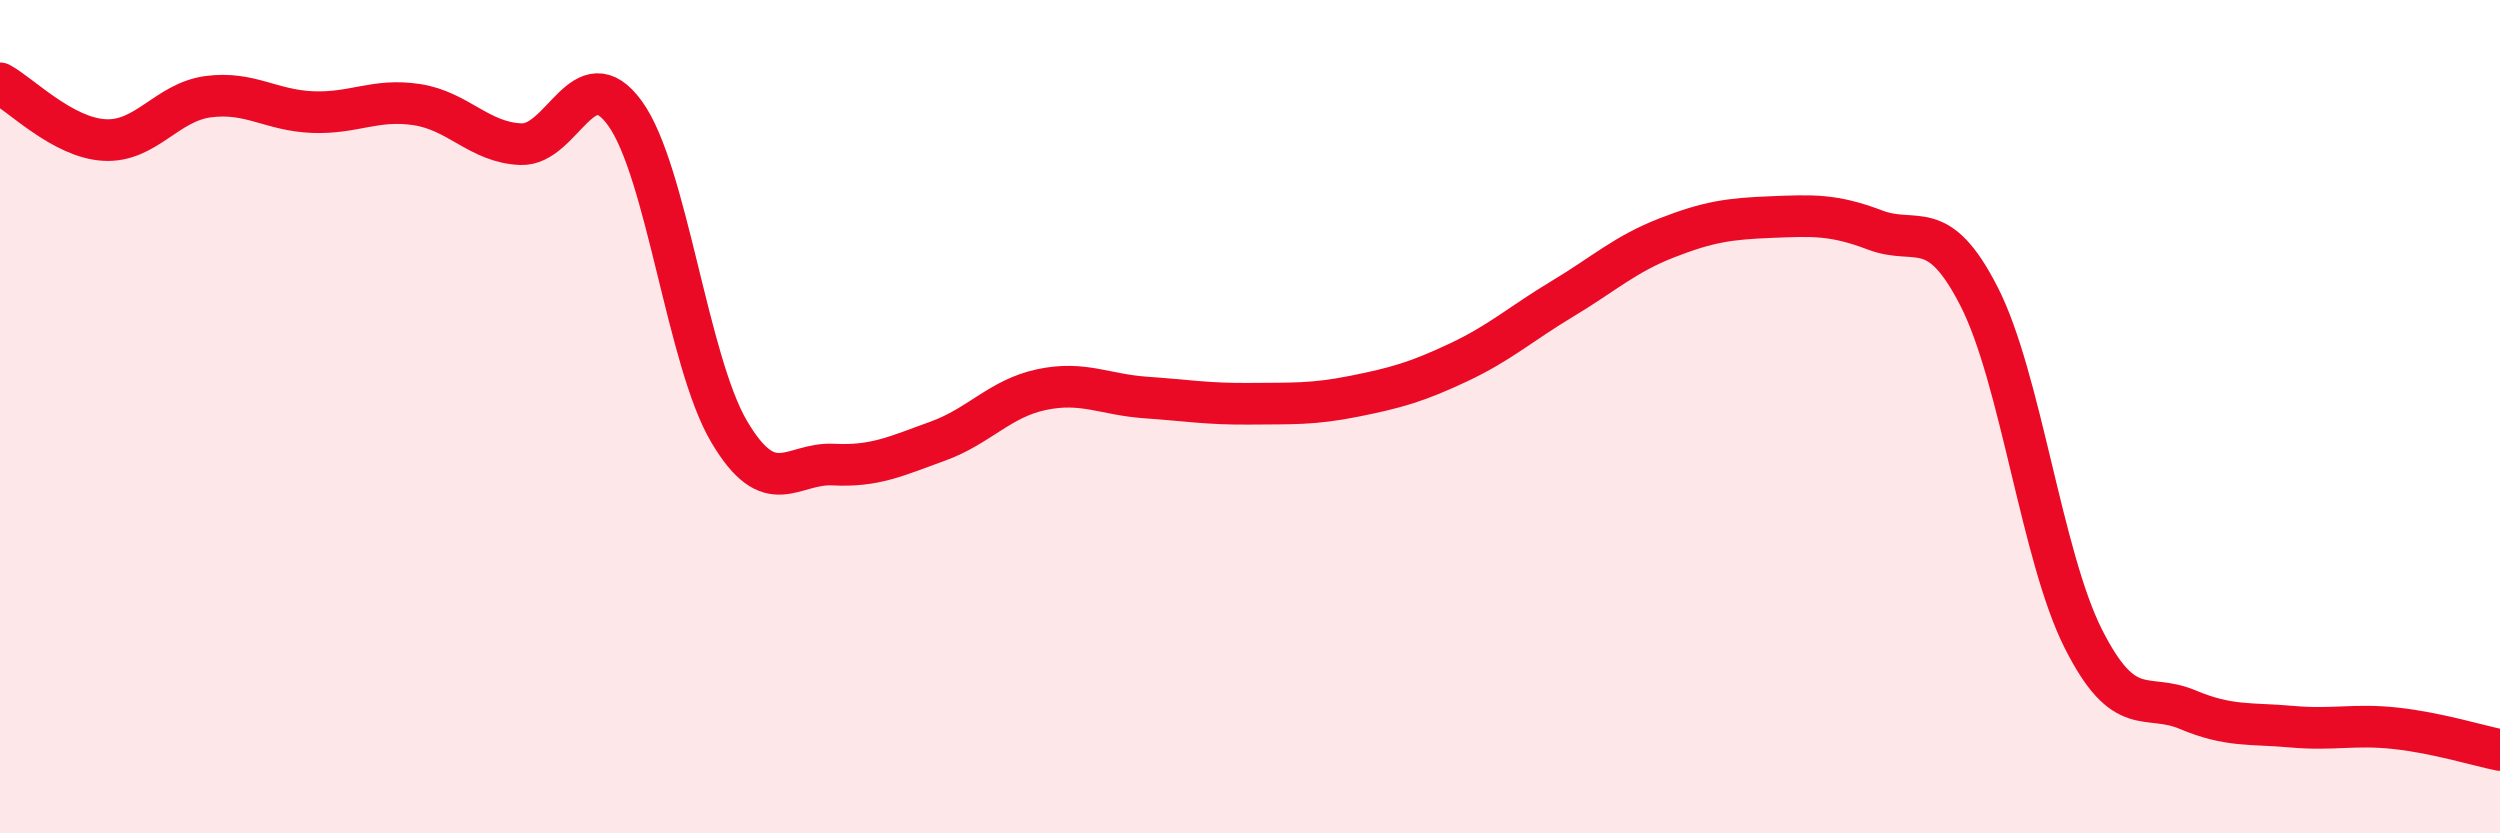
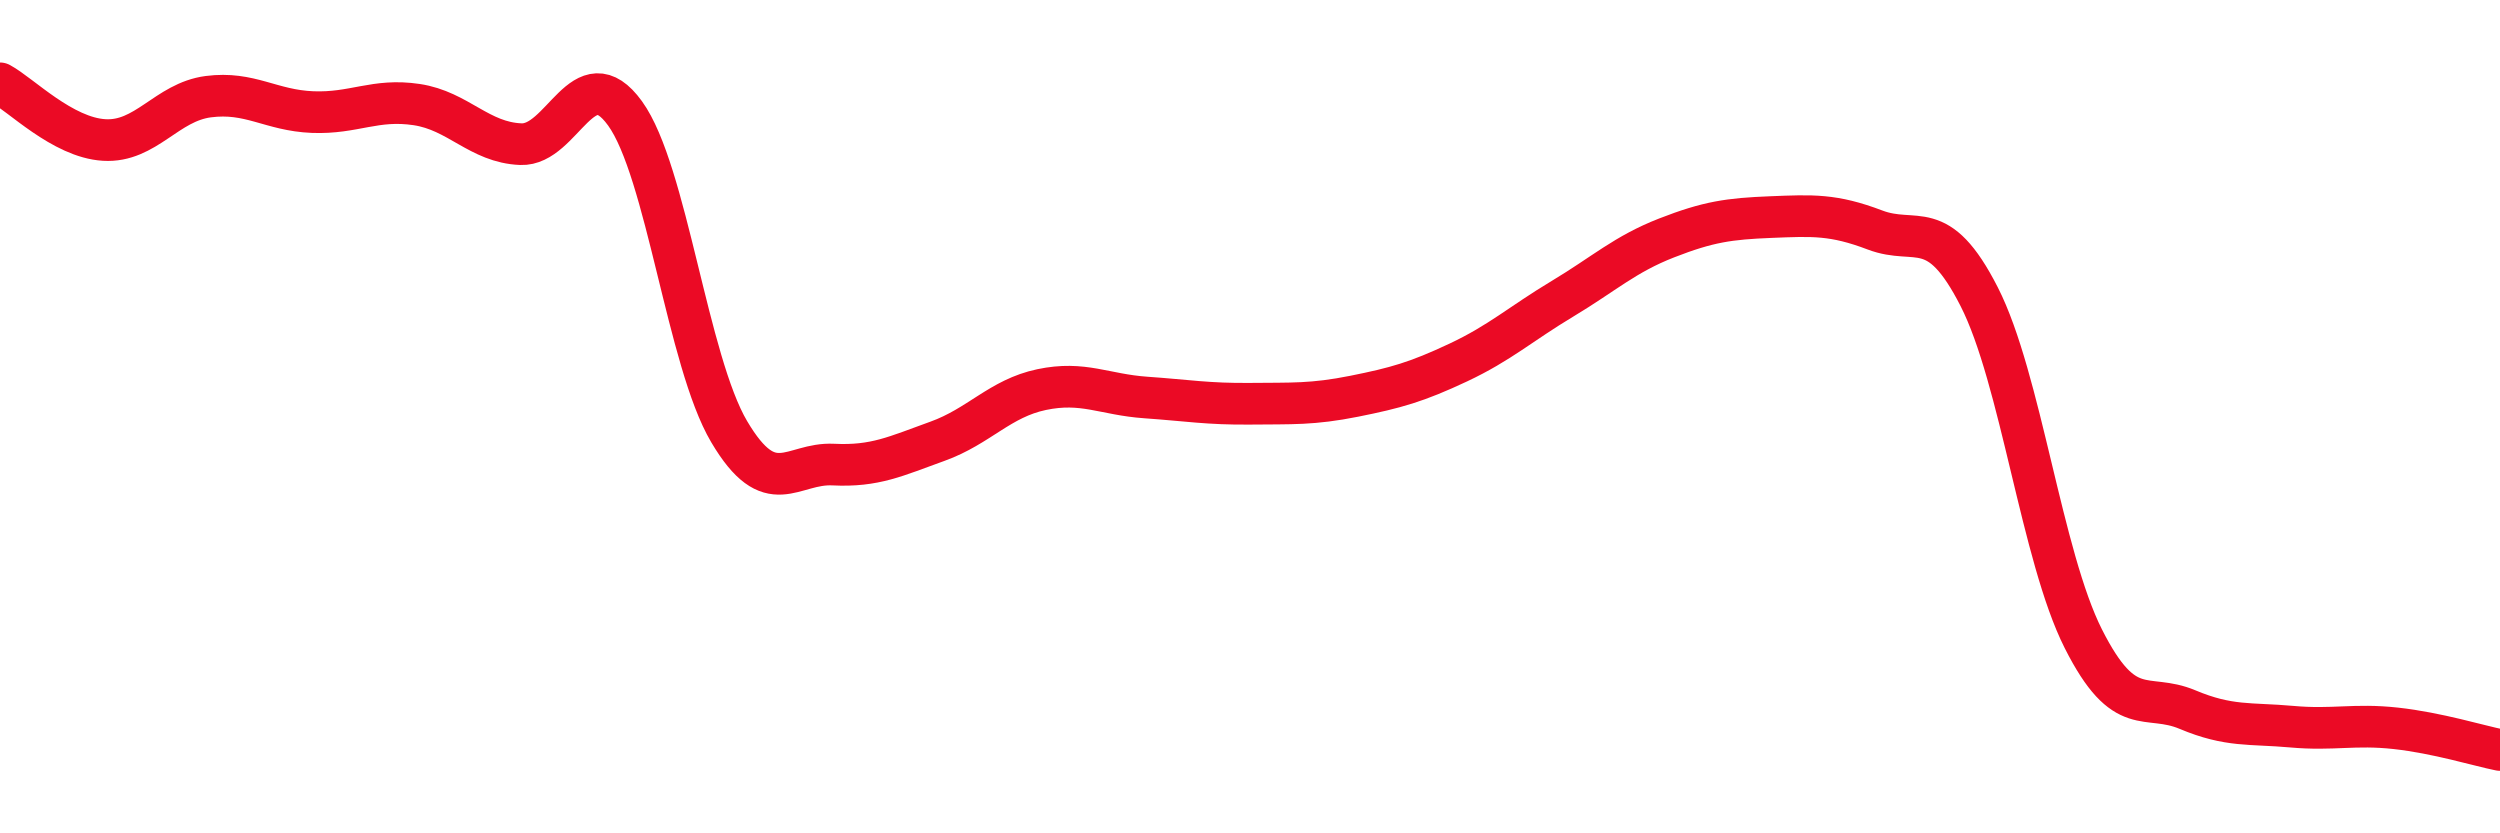
<svg xmlns="http://www.w3.org/2000/svg" width="60" height="20" viewBox="0 0 60 20">
-   <path d="M 0,2 C 0.5,2.27 1.5,3.3 2.5,3.36 C 3.5,3.42 4,2.45 5,2.32 C 6,2.19 6.5,2.65 7.5,2.69 C 8.5,2.73 9,2.36 10,2.51 C 11,2.66 11.5,3.42 12.5,3.46 C 13.5,3.5 14,1.34 15,2.72 C 16,4.1 16.5,8.67 17.5,10.36 C 18.5,12.05 19,11.1 20,11.15 C 21,11.2 21.5,10.95 22.5,10.59 C 23.5,10.23 24,9.56 25,9.35 C 26,9.14 26.5,9.47 27.5,9.54 C 28.5,9.61 29,9.7 30,9.69 C 31,9.68 31.5,9.71 32.5,9.51 C 33.5,9.31 34,9.17 35,8.7 C 36,8.23 36.5,7.77 37.5,7.17 C 38.5,6.57 39,6.1 40,5.71 C 41,5.32 41.5,5.25 42.5,5.21 C 43.5,5.17 44,5.14 45,5.52 C 46,5.9 46.5,5.16 47.5,7.12 C 48.5,9.08 49,13.35 50,15.33 C 51,17.31 51.5,16.61 52.5,17.03 C 53.5,17.45 54,17.35 55,17.44 C 56,17.53 56.5,17.37 57.5,17.48 C 58.5,17.59 59.5,17.9 60,18L60 20L0 20Z" fill="#EB0A25" opacity="0.1" stroke-linecap="round" stroke-linejoin="round" />
  <path d="M 0,2 C 0.5,2.27 1.5,3.3 2.5,3.36 C 3.5,3.42 4,2.45 5,2.32 C 6,2.19 6.5,2.65 7.5,2.69 C 8.5,2.73 9,2.36 10,2.51 C 11,2.66 11.5,3.42 12.5,3.46 C 13.5,3.5 14,1.34 15,2.72 C 16,4.1 16.5,8.67 17.5,10.36 C 18.5,12.05 19,11.1 20,11.15 C 21,11.2 21.5,10.95 22.5,10.59 C 23.5,10.23 24,9.56 25,9.35 C 26,9.14 26.5,9.47 27.5,9.54 C 28.5,9.61 29,9.7 30,9.69 C 31,9.68 31.5,9.71 32.5,9.51 C 33.5,9.31 34,9.17 35,8.7 C 36,8.23 36.5,7.77 37.5,7.17 C 38.5,6.57 39,6.1 40,5.71 C 41,5.32 41.5,5.25 42.5,5.21 C 43.5,5.17 44,5.14 45,5.52 C 46,5.9 46.5,5.16 47.5,7.12 C 48.5,9.08 49,13.35 50,15.33 C 51,17.31 51.5,16.61 52.5,17.03 C 53.5,17.45 54,17.35 55,17.44 C 56,17.53 56.5,17.37 57.5,17.48 C 58.5,17.59 59.5,17.9 60,18" stroke="#EB0A25" stroke-width="1" fill="none" stroke-linecap="round" stroke-linejoin="round" />
</svg>